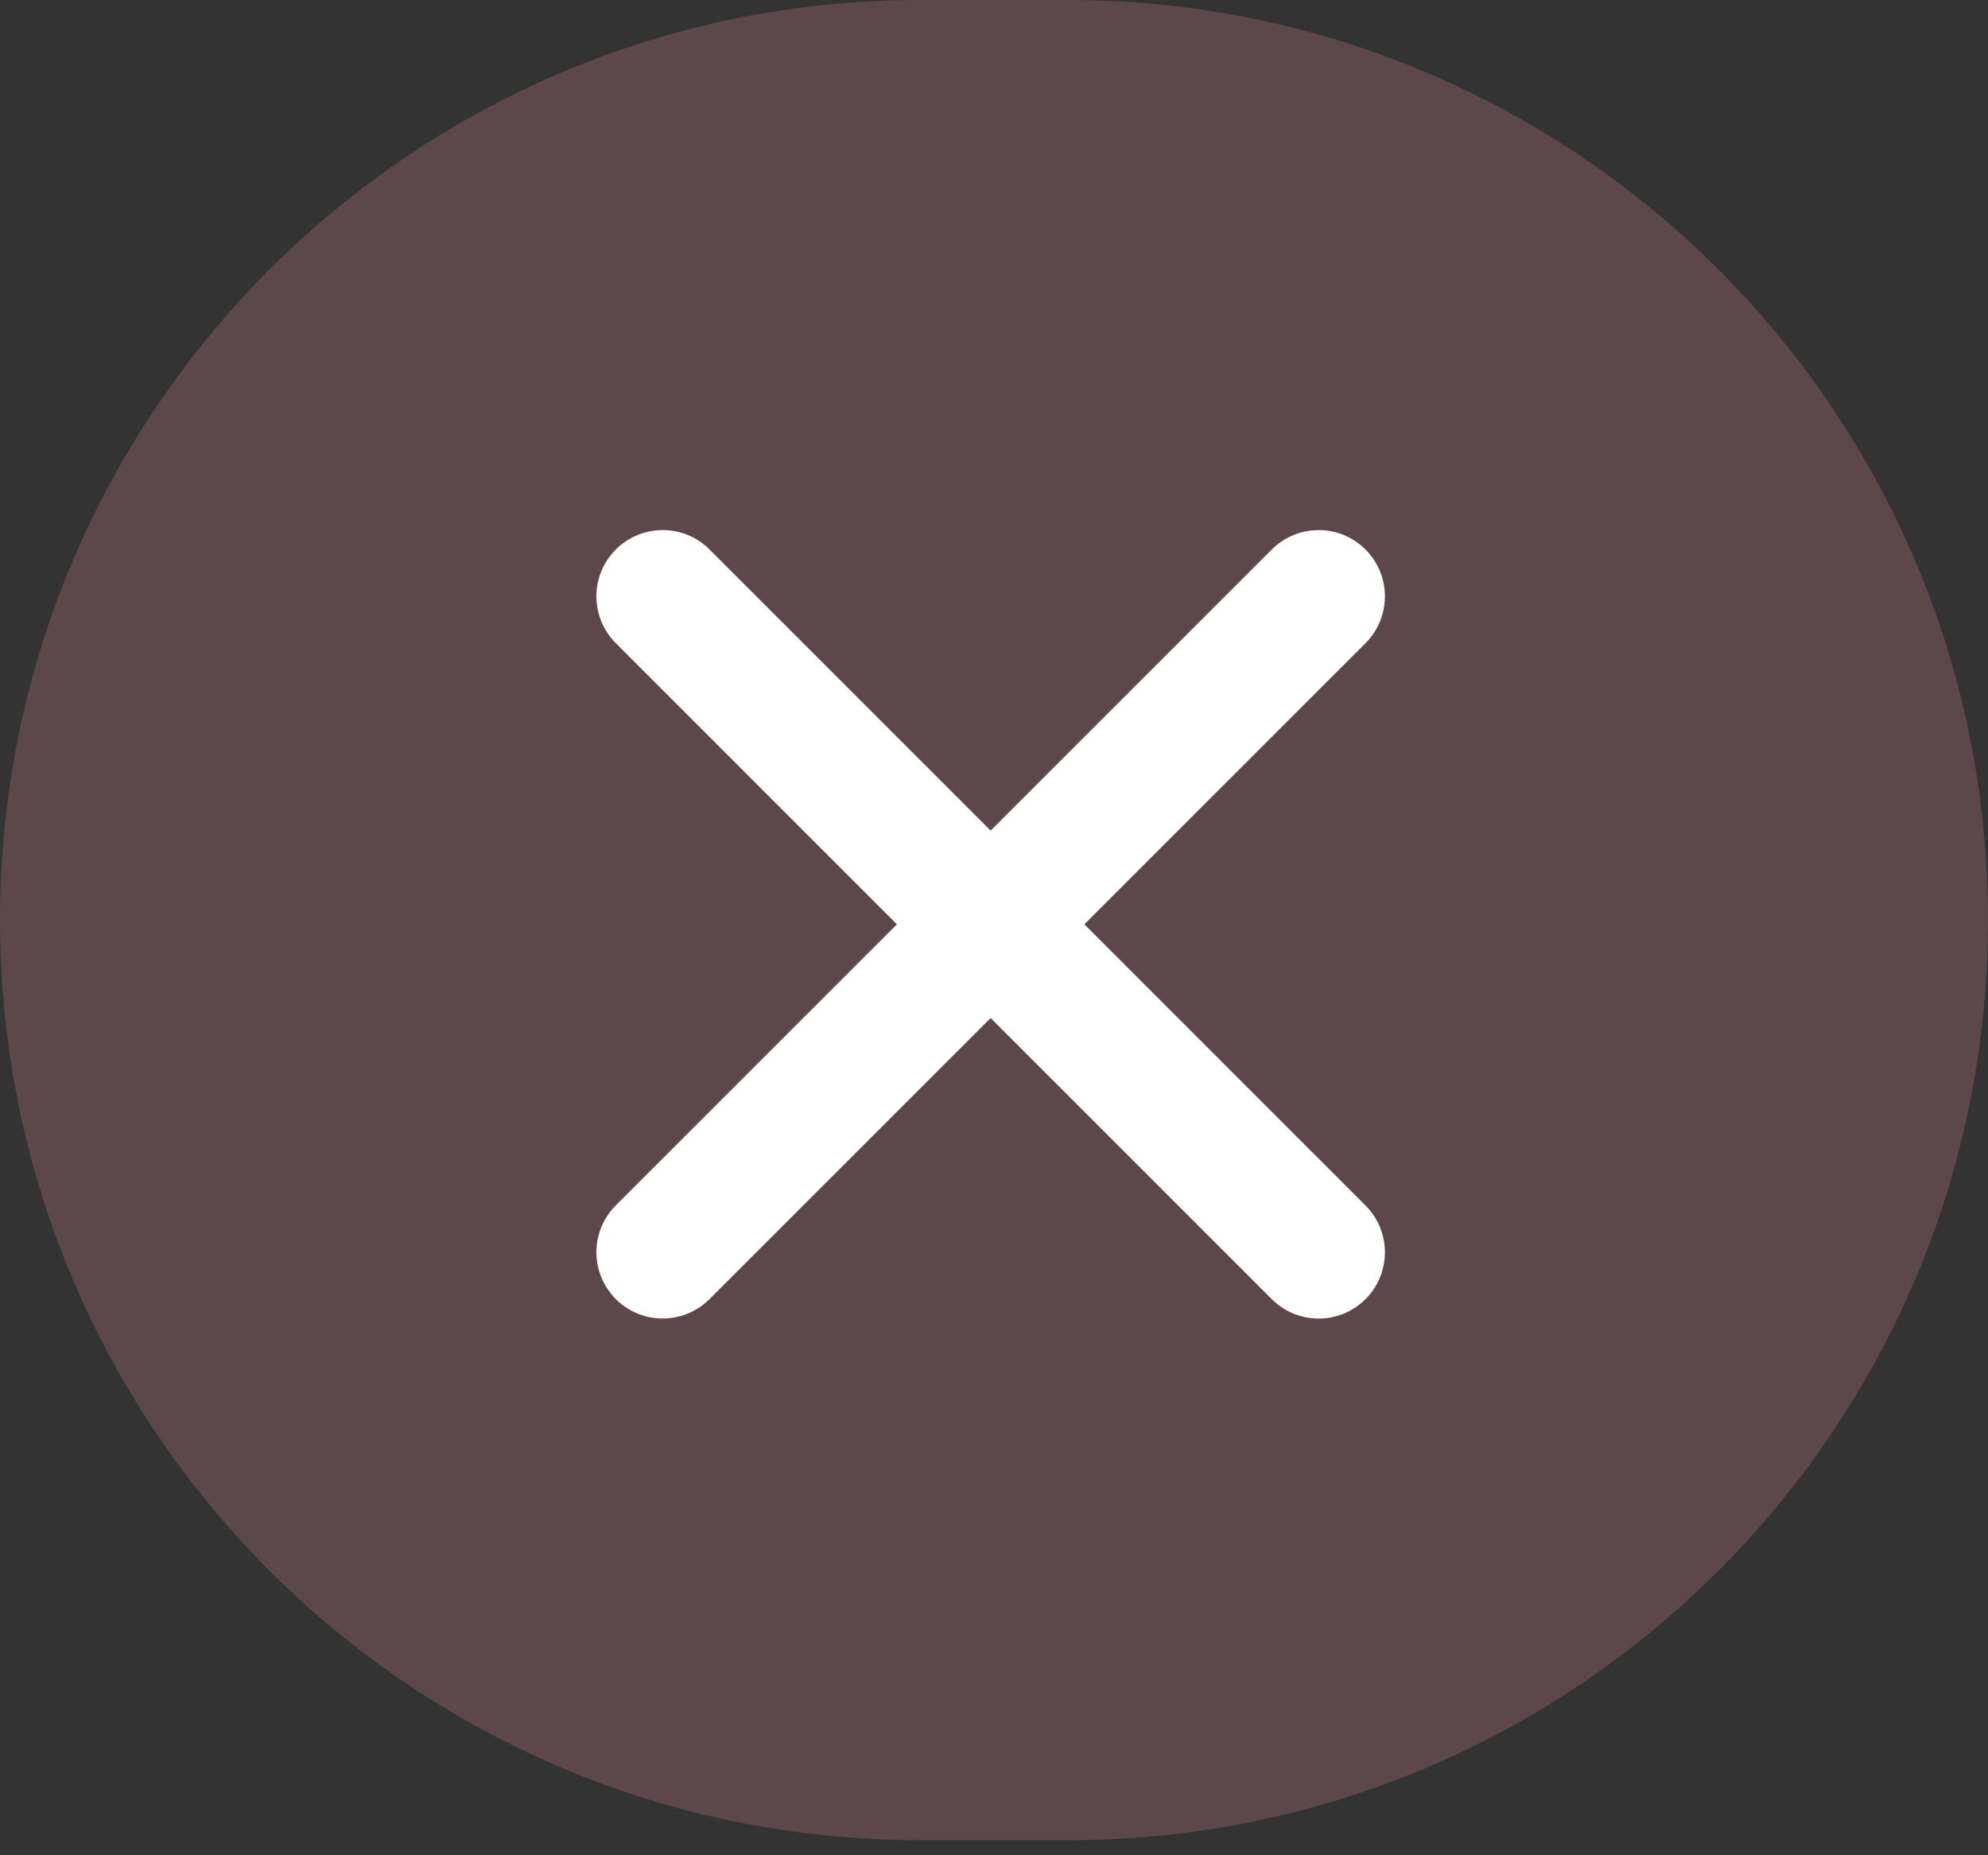
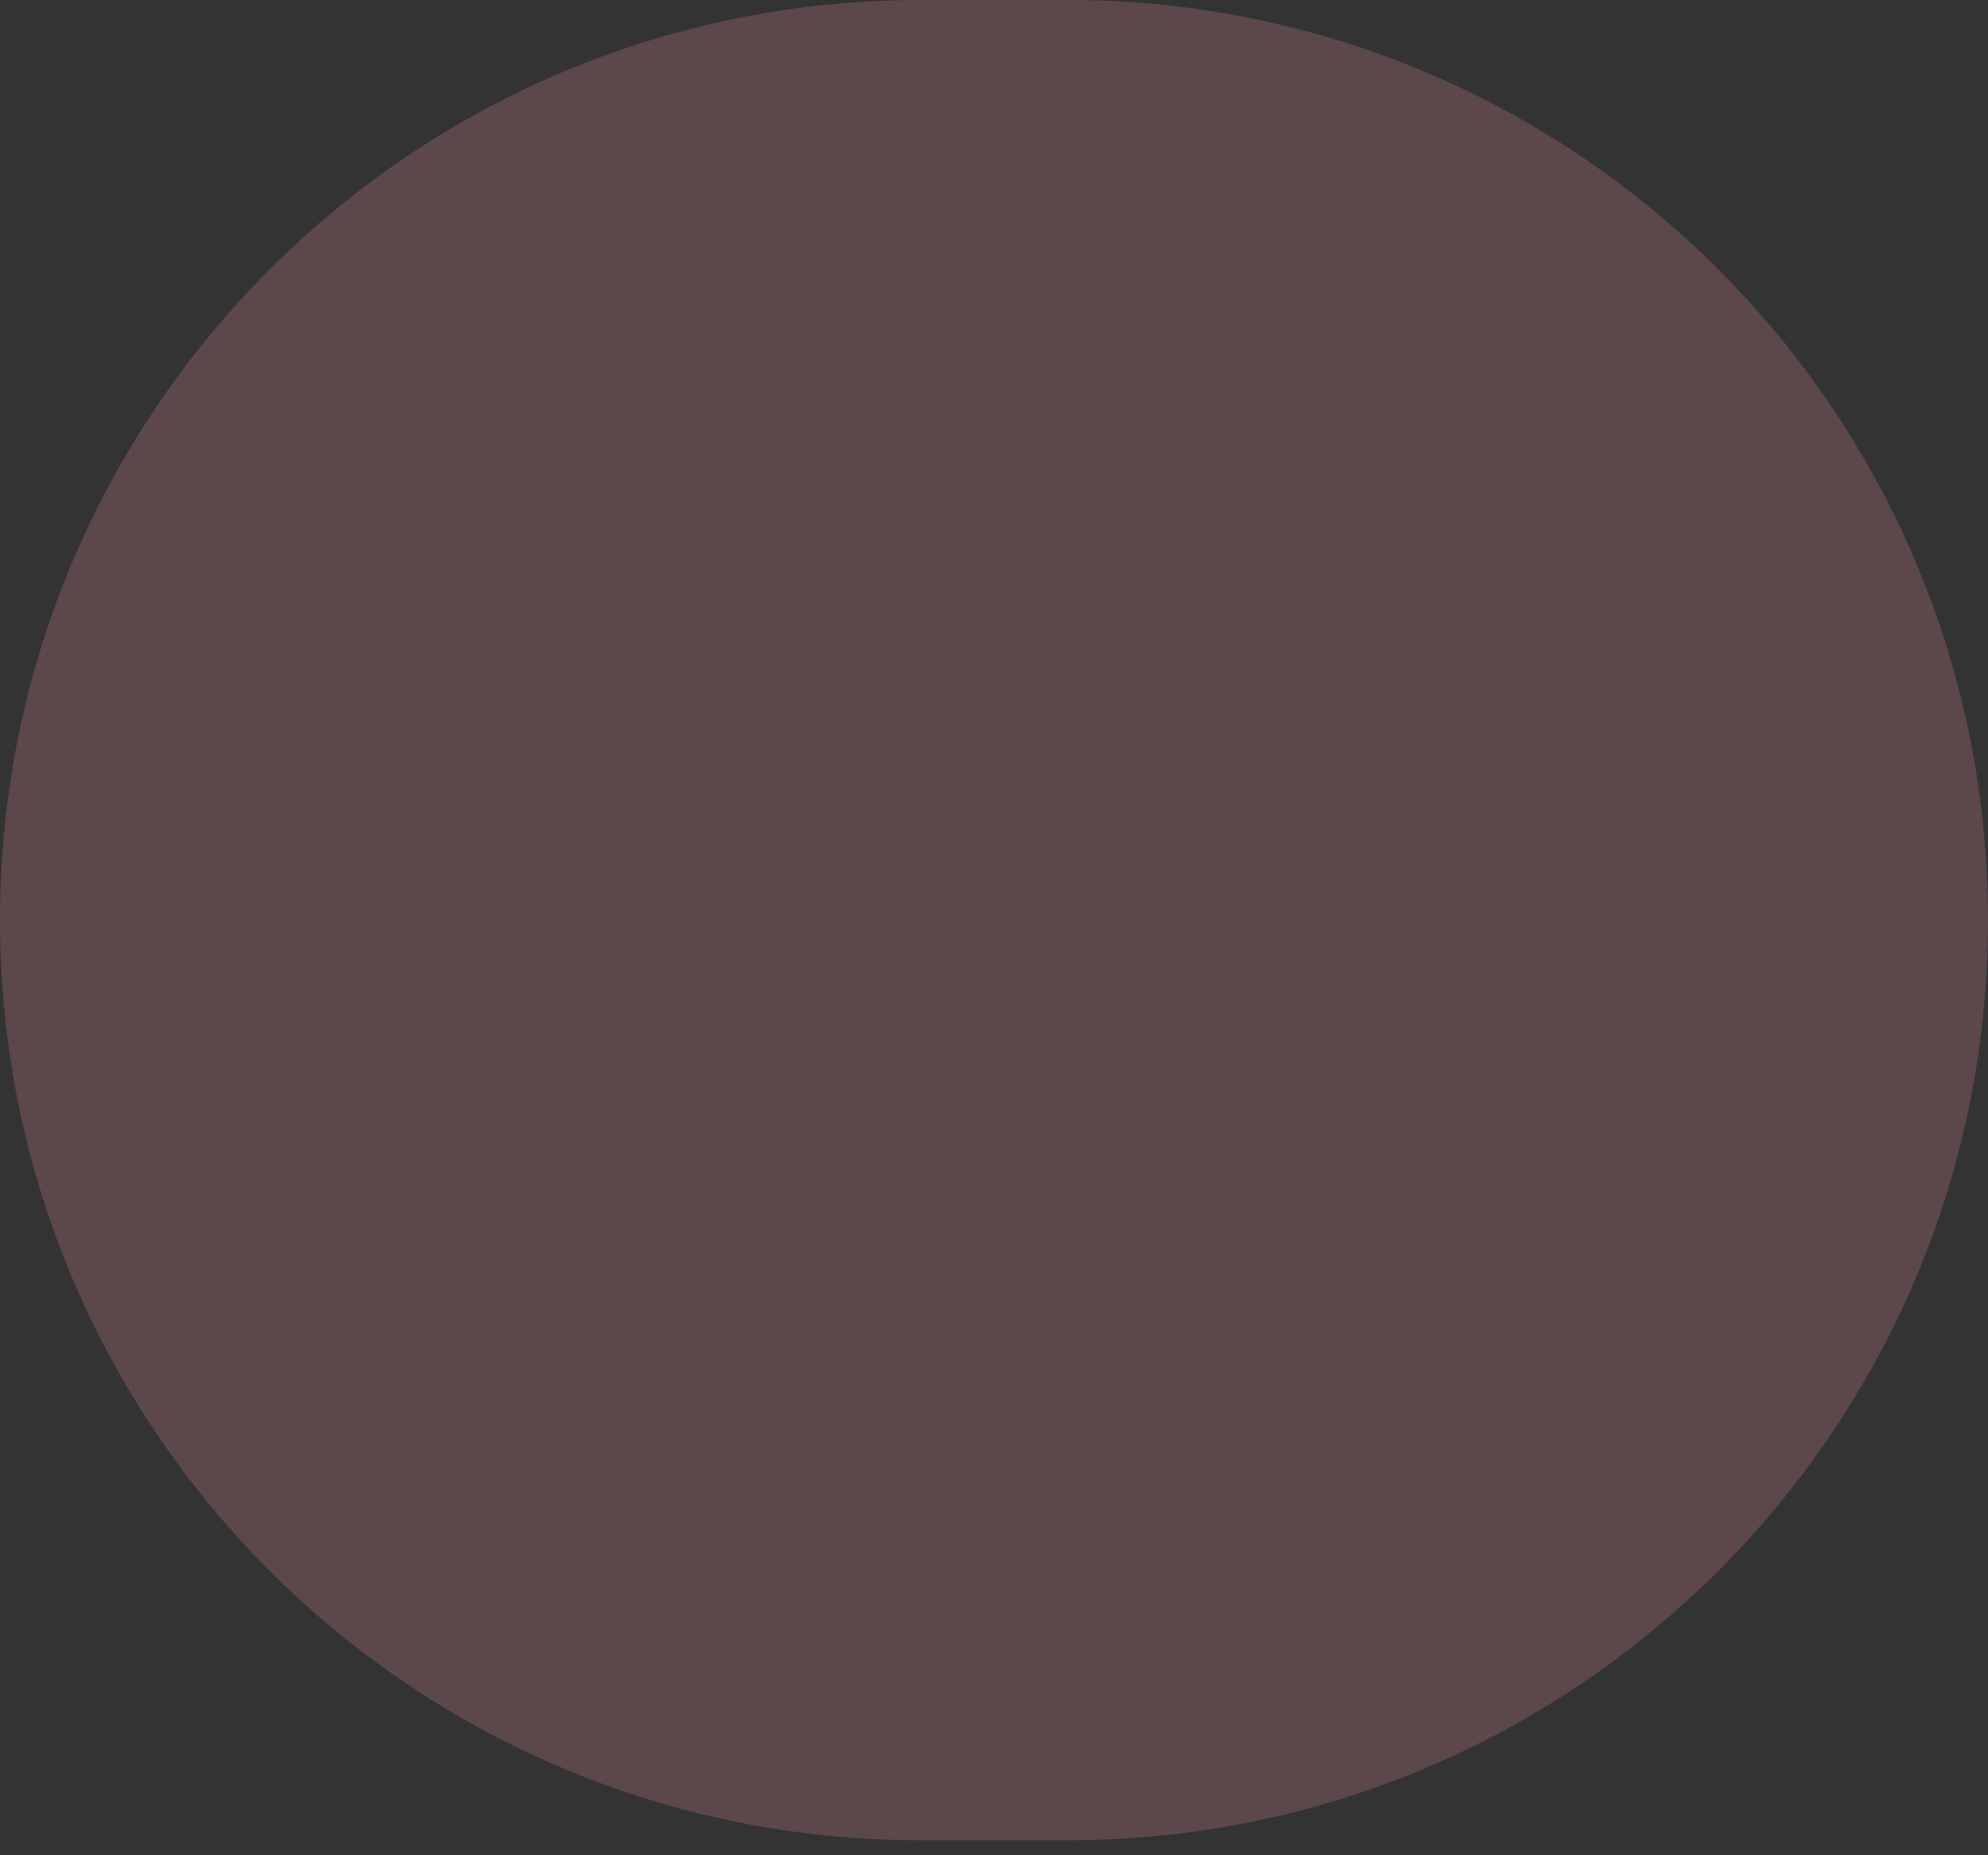
<svg xmlns="http://www.w3.org/2000/svg" width="30" height="28" viewBox="0 0 30 28" fill="none">
  <rect x="0" y="0" width="30" height="28" fill="#333333" stroke="none" />
-   <path d="M0 13.886C0 6.217 6.217 0 13.886 0L16.113 0C23.783 0 30 6.217 30 13.886V13.886C30 21.556 23.783 27.773 16.114 27.773H13.886C6.217 27.773 0 21.556 0 13.886V13.886Z" fill="#DA8796" fill-opacity="0.25" />
-   <path d="M10 9L19.899 18.9" stroke="white" stroke-width="2" stroke-linecap="round" />
-   <path d="M10 18.899L19.899 9" stroke="white" stroke-width="2" stroke-linecap="round" />
+   <path d="M0 13.886C0 6.217 6.217 0 13.886 0L16.113 0C23.783 0 30 6.217 30 13.886C30 21.556 23.783 27.773 16.114 27.773H13.886C6.217 27.773 0 21.556 0 13.886V13.886Z" fill="#DA8796" fill-opacity="0.25" />
</svg>